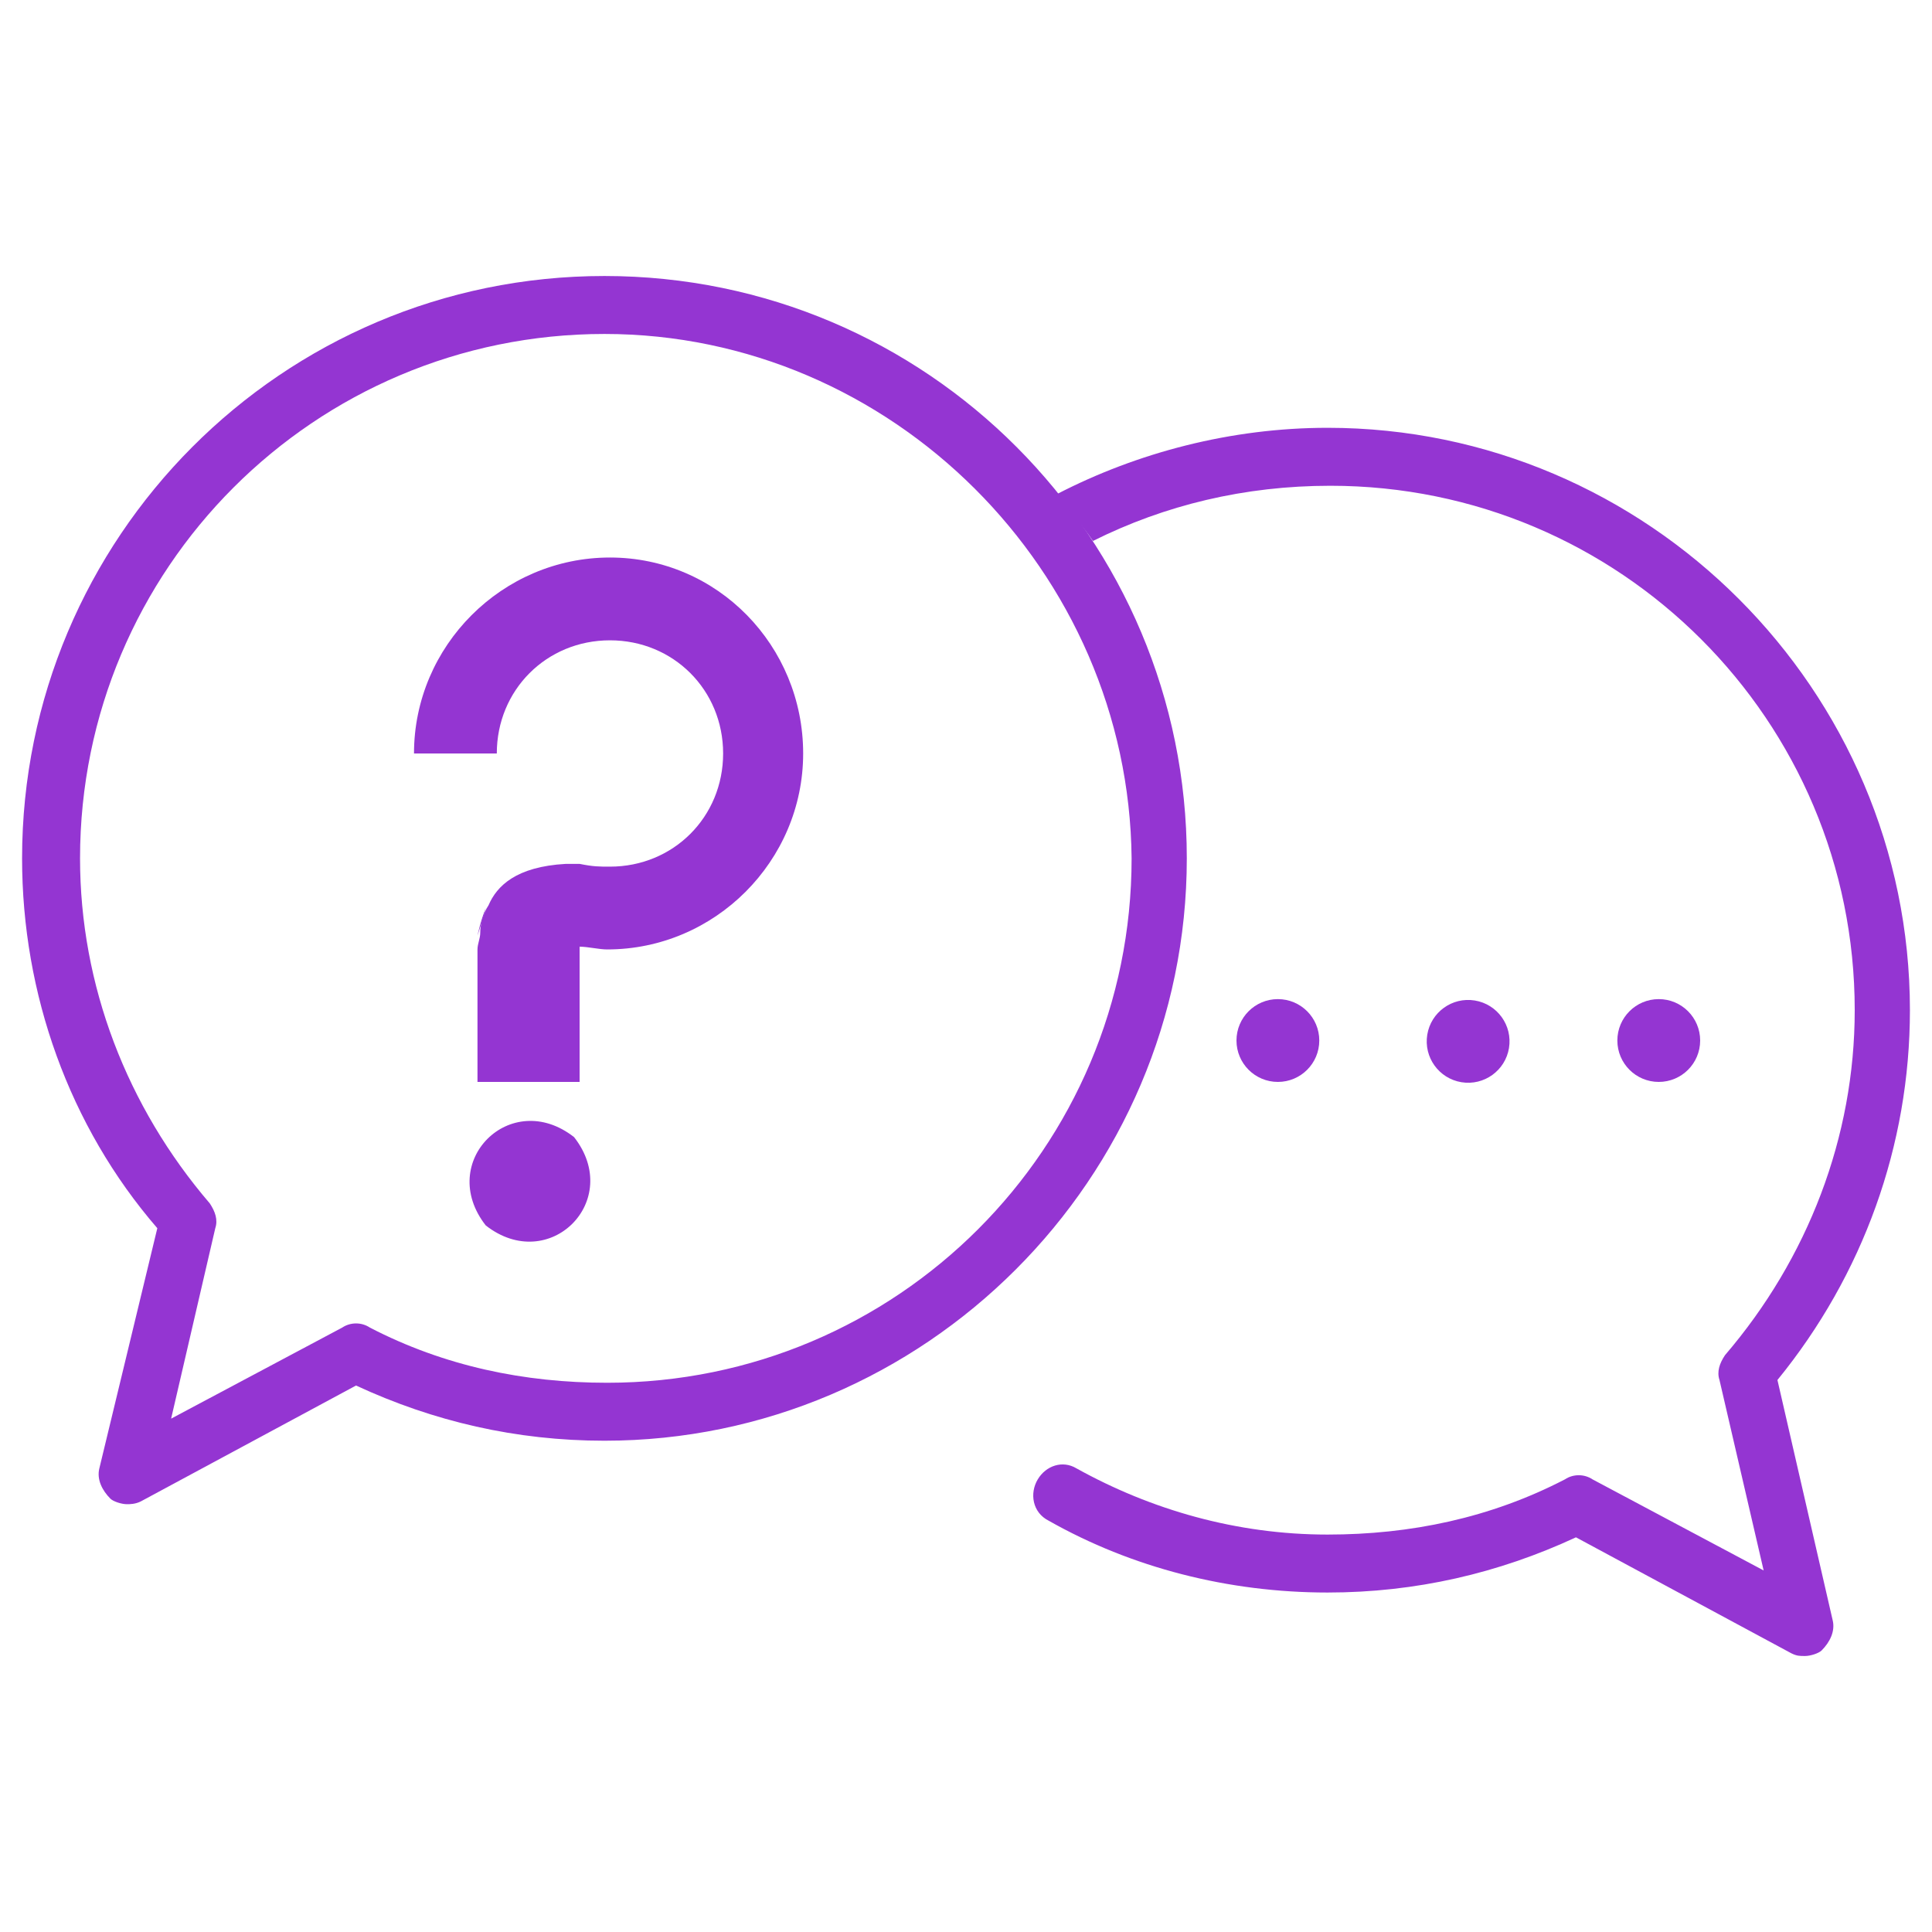
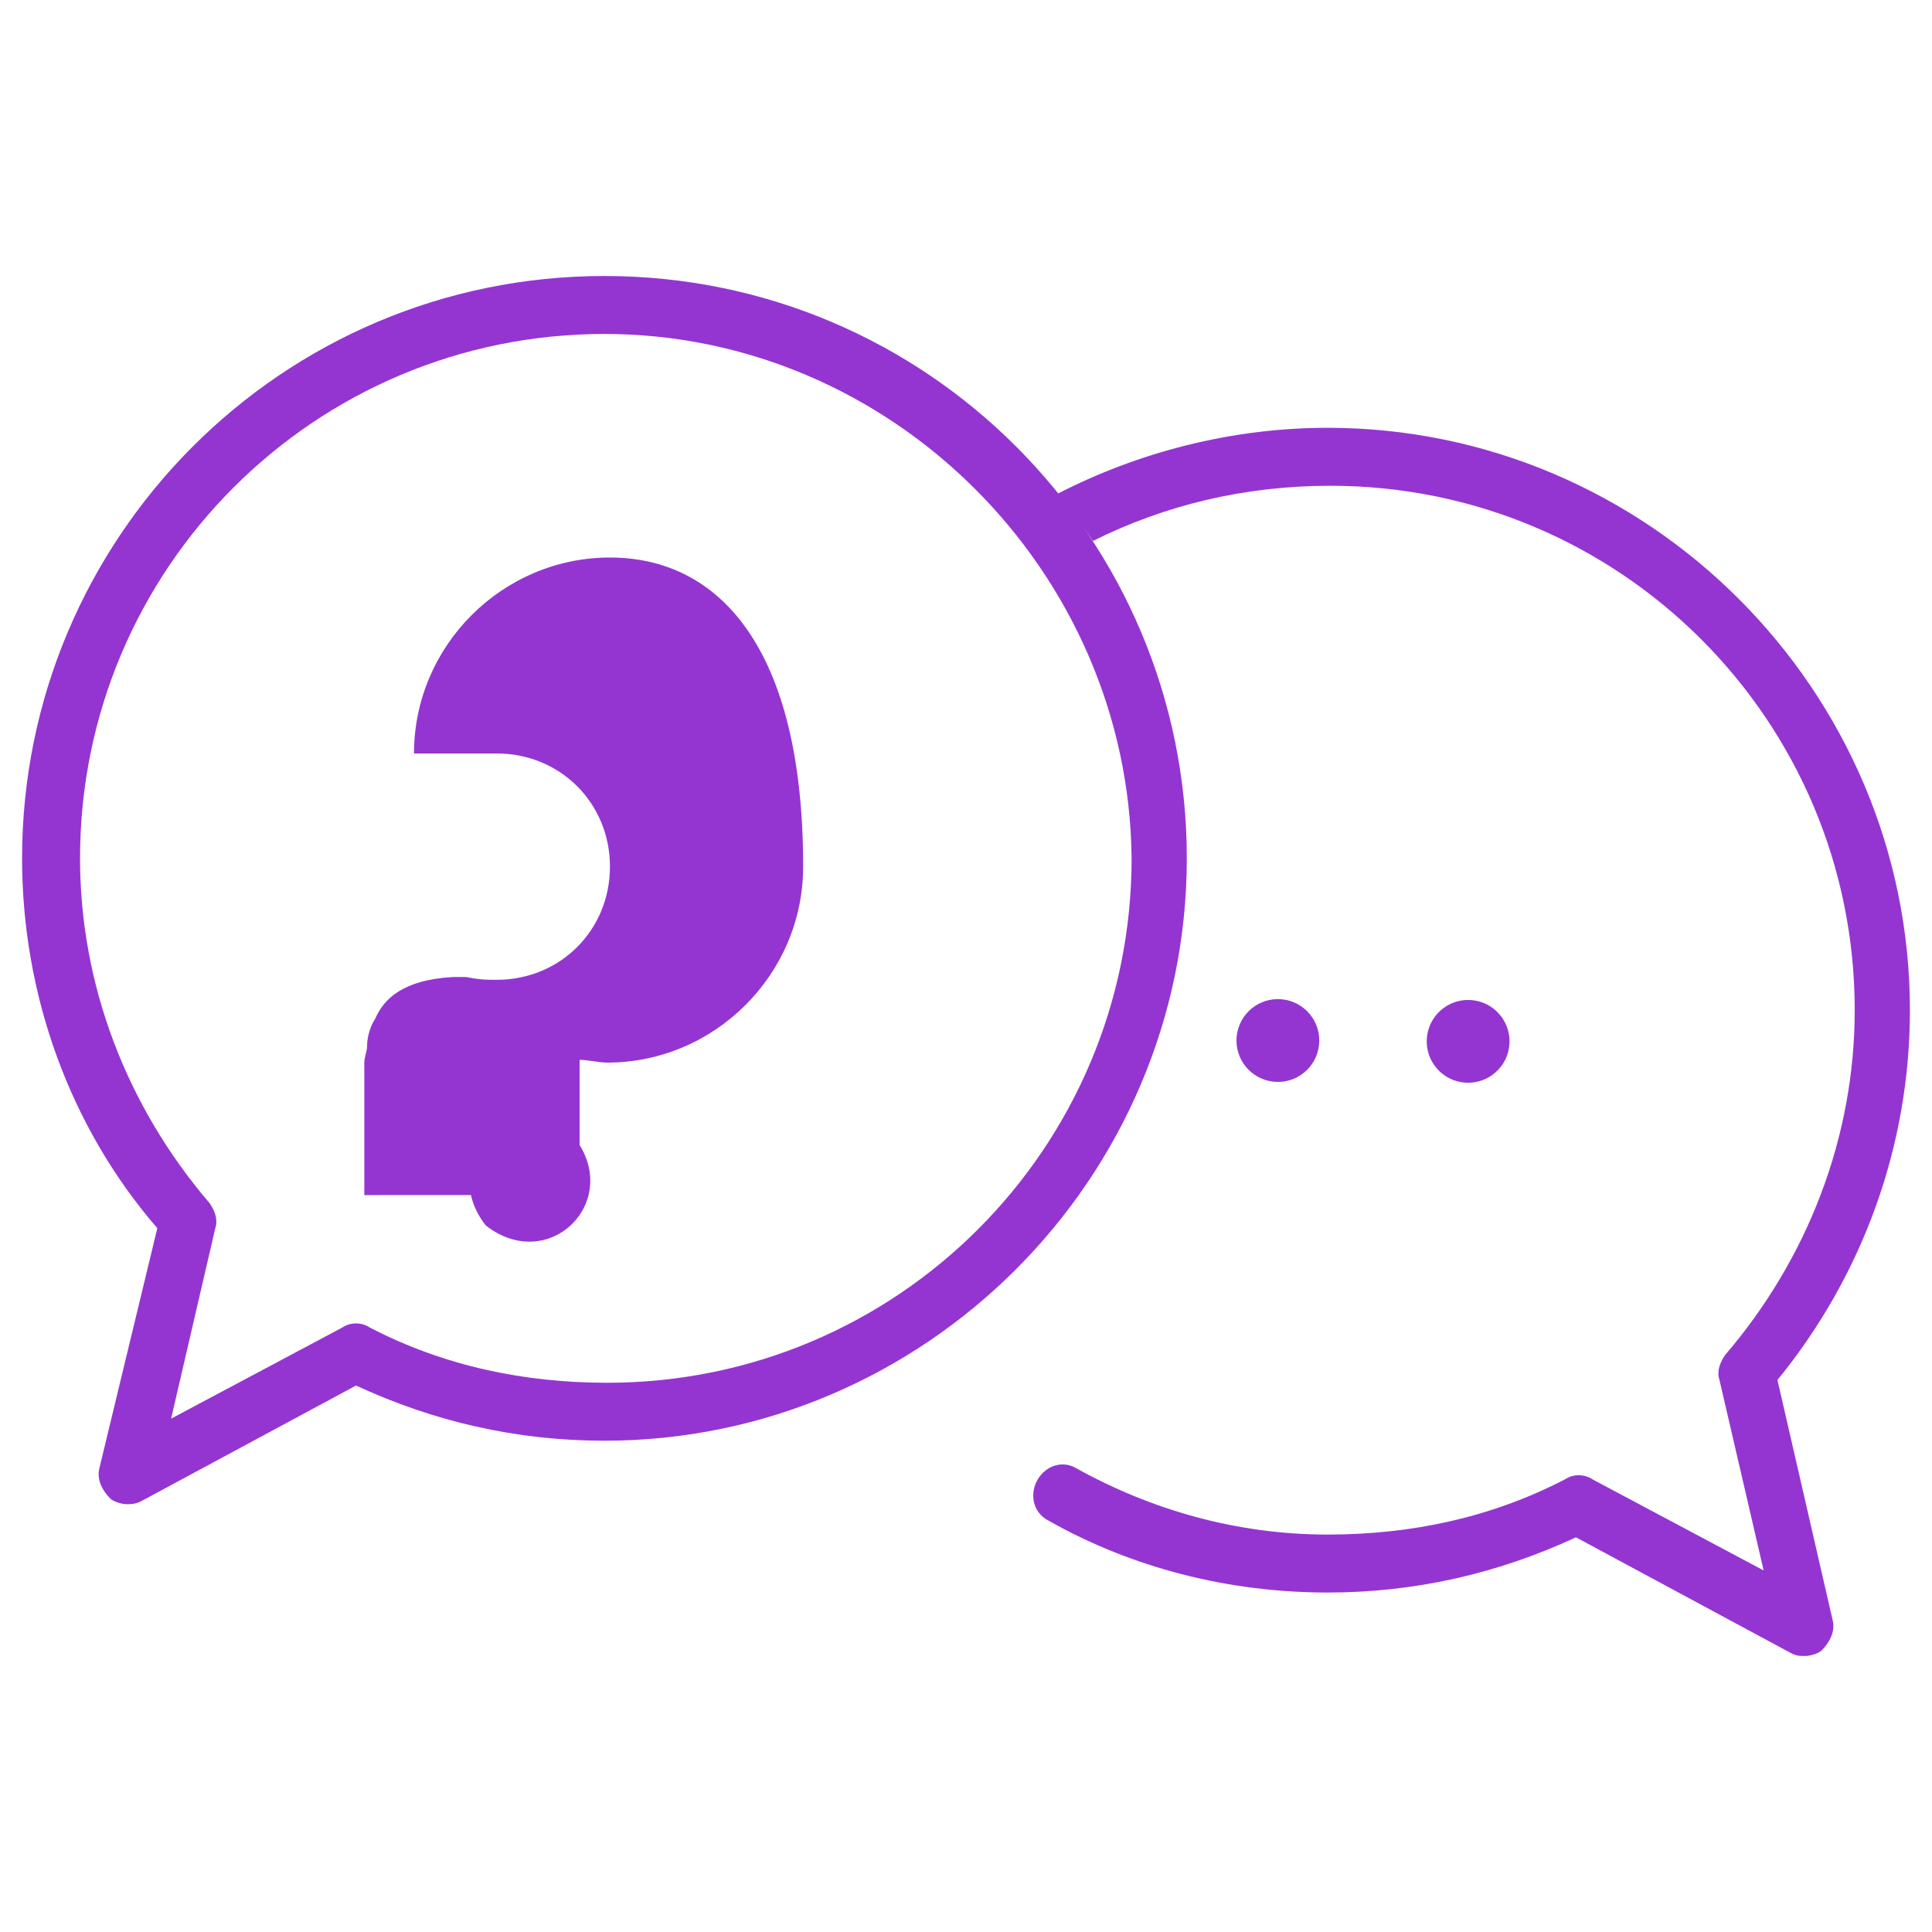
<svg xmlns="http://www.w3.org/2000/svg" version="1.1" id="Layer_1" x="0px" y="0px" viewBox="0 0 70 70" style="enable-background:new 0 0 70 70;" xml:space="preserve">
  <style type="text/css"> .st0{fill:#9435d2;} </style>
  <g>
    <g>
      <g>
        <g>
          <path class="st0" d="M4.6,54.5c-0.2,0-0.5-0.1-0.6-0.2c-0.3-0.3-0.5-0.7-0.4-1.1l2.1-8.7C2.5,40.8,0.8,36,0.8,31.1 C0.8,19.5,10.2,10,21.9,10S43,19.5,43,31.1c0,11.6-9.5,21.1-21.1,21.1c-3.2,0-6.2-0.7-9-2l-7.8,4.2C4.9,54.5,4.7,54.5,4.6,54.5z M21.9,12.1c-10.5,0-19,8.5-19,19c0,4.6,1.7,9,4.7,12.5c0.2,0.3,0.3,0.6,0.2,0.9l-1.6,6.9l6.2-3.3c0.3-0.2,0.7-0.2,1,0 c2.7,1.4,5.6,2,8.6,2c10.5,0,19-8.5,19-19C40.9,20.7,32.3,12.1,21.9,12.1z" fill="#000000" />
        </g>
      </g>
      <g>
        <path class="st0" d="M64.4,50c3.1-3.8,4.8-8.5,4.8-13.4c0-11.6-9.5-21.1-21.1-21.1c-3.5,0-6.9,0.9-9.8,2.4 c0.4,0.6,0.9,1.1,1.3,1.7c2.6-1.3,5.5-2,8.6-2c10.5,0,19,8.5,19,19c0,4.6-1.7,9-4.7,12.5c-0.2,0.3-0.3,0.6-0.2,0.9l1.6,6.9 l-6.2-3.3c-0.3-0.2-0.7-0.2-1,0c-2.7,1.4-5.6,2-8.6,2c-3.3,0-6.4-0.9-9.1-2.4c-0.5-0.3-1.1-0.1-1.4,0.4l0,0 c-0.3,0.5-0.2,1.2,0.4,1.5c3,1.7,6.5,2.6,10.1,2.6c3.2,0,6.2-0.7,9-2l7.8,4.2c0.2,0.1,0.3,0.1,0.5,0.1c0.2,0,0.5-0.1,0.6-0.2 c0.3-0.3,0.5-0.7,0.4-1.1L64.4,50z" fill="#000000" />
      </g>
    </g>
    <g>
      <g>
        <g>
-           <path class="st0" d="M17.3,33.9c0.1-0.3,0.2-0.6,0.3-1C17.4,33.4,17.3,33.9,17.3,33.9z" fill="#000000" />
-           <path class="st0" d="M22.1,20.2c-3.9,0-7.1,3.2-7.1,7.1h3c0-2.3,1.8-4.1,4.1-4.1c2.3,0,4.1,1.8,4.1,4.1c0,2.3-1.8,4.1-4.1,4.1 c-0.4,0-0.6,0-1.1-0.1l-0.5,0c-1.8,0.1-2.5,0.8-2.8,1.5c-0.2,0.3-0.3,0.7-0.3,1v0v0c0,0.2-0.1,0.4-0.1,0.6c0,0.2,0,0.3,0,0.3 v4.5H21v-4.9c0.3,0,0.7,0.1,1,0.1c3.9,0,7.1-3.2,7.1-7.1C29.1,23.4,26,20.2,22.1,20.2z" fill="#000000" />
+           <path class="st0" d="M22.1,20.2c-3.9,0-7.1,3.2-7.1,7.1h3c2.3,0,4.1,1.8,4.1,4.1c0,2.3-1.8,4.1-4.1,4.1 c-0.4,0-0.6,0-1.1-0.1l-0.5,0c-1.8,0.1-2.5,0.8-2.8,1.5c-0.2,0.3-0.3,0.7-0.3,1v0v0c0,0.2-0.1,0.4-0.1,0.6c0,0.2,0,0.3,0,0.3 v4.5H21v-4.9c0.3,0,0.7,0.1,1,0.1c3.9,0,7.1-3.2,7.1-7.1C29.1,23.4,26,20.2,22.1,20.2z" fill="#000000" />
        </g>
        <path class="st0" d="M20.8,41.2c1.8,2.3-0.9,5-3.2,3.2C15.8,42.1,18.5,39.4,20.8,41.2z" fill="#000000" />
      </g>
      <g>
        <circle class="st0" cx="46.3" cy="37.7" r="1.5" fill="#000000" />
        <ellipse transform="matrix(0.161 -0.987 0.987 0.161 7.418 84.169)" class="st0" cx="53.2" cy="37.7" rx="1.5" ry="1.5" fill="#000000" />
-         <circle class="st0" cx="60.1" cy="37.7" r="1.5" fill="#000000" />
      </g>
    </g>
  </g>
</svg>